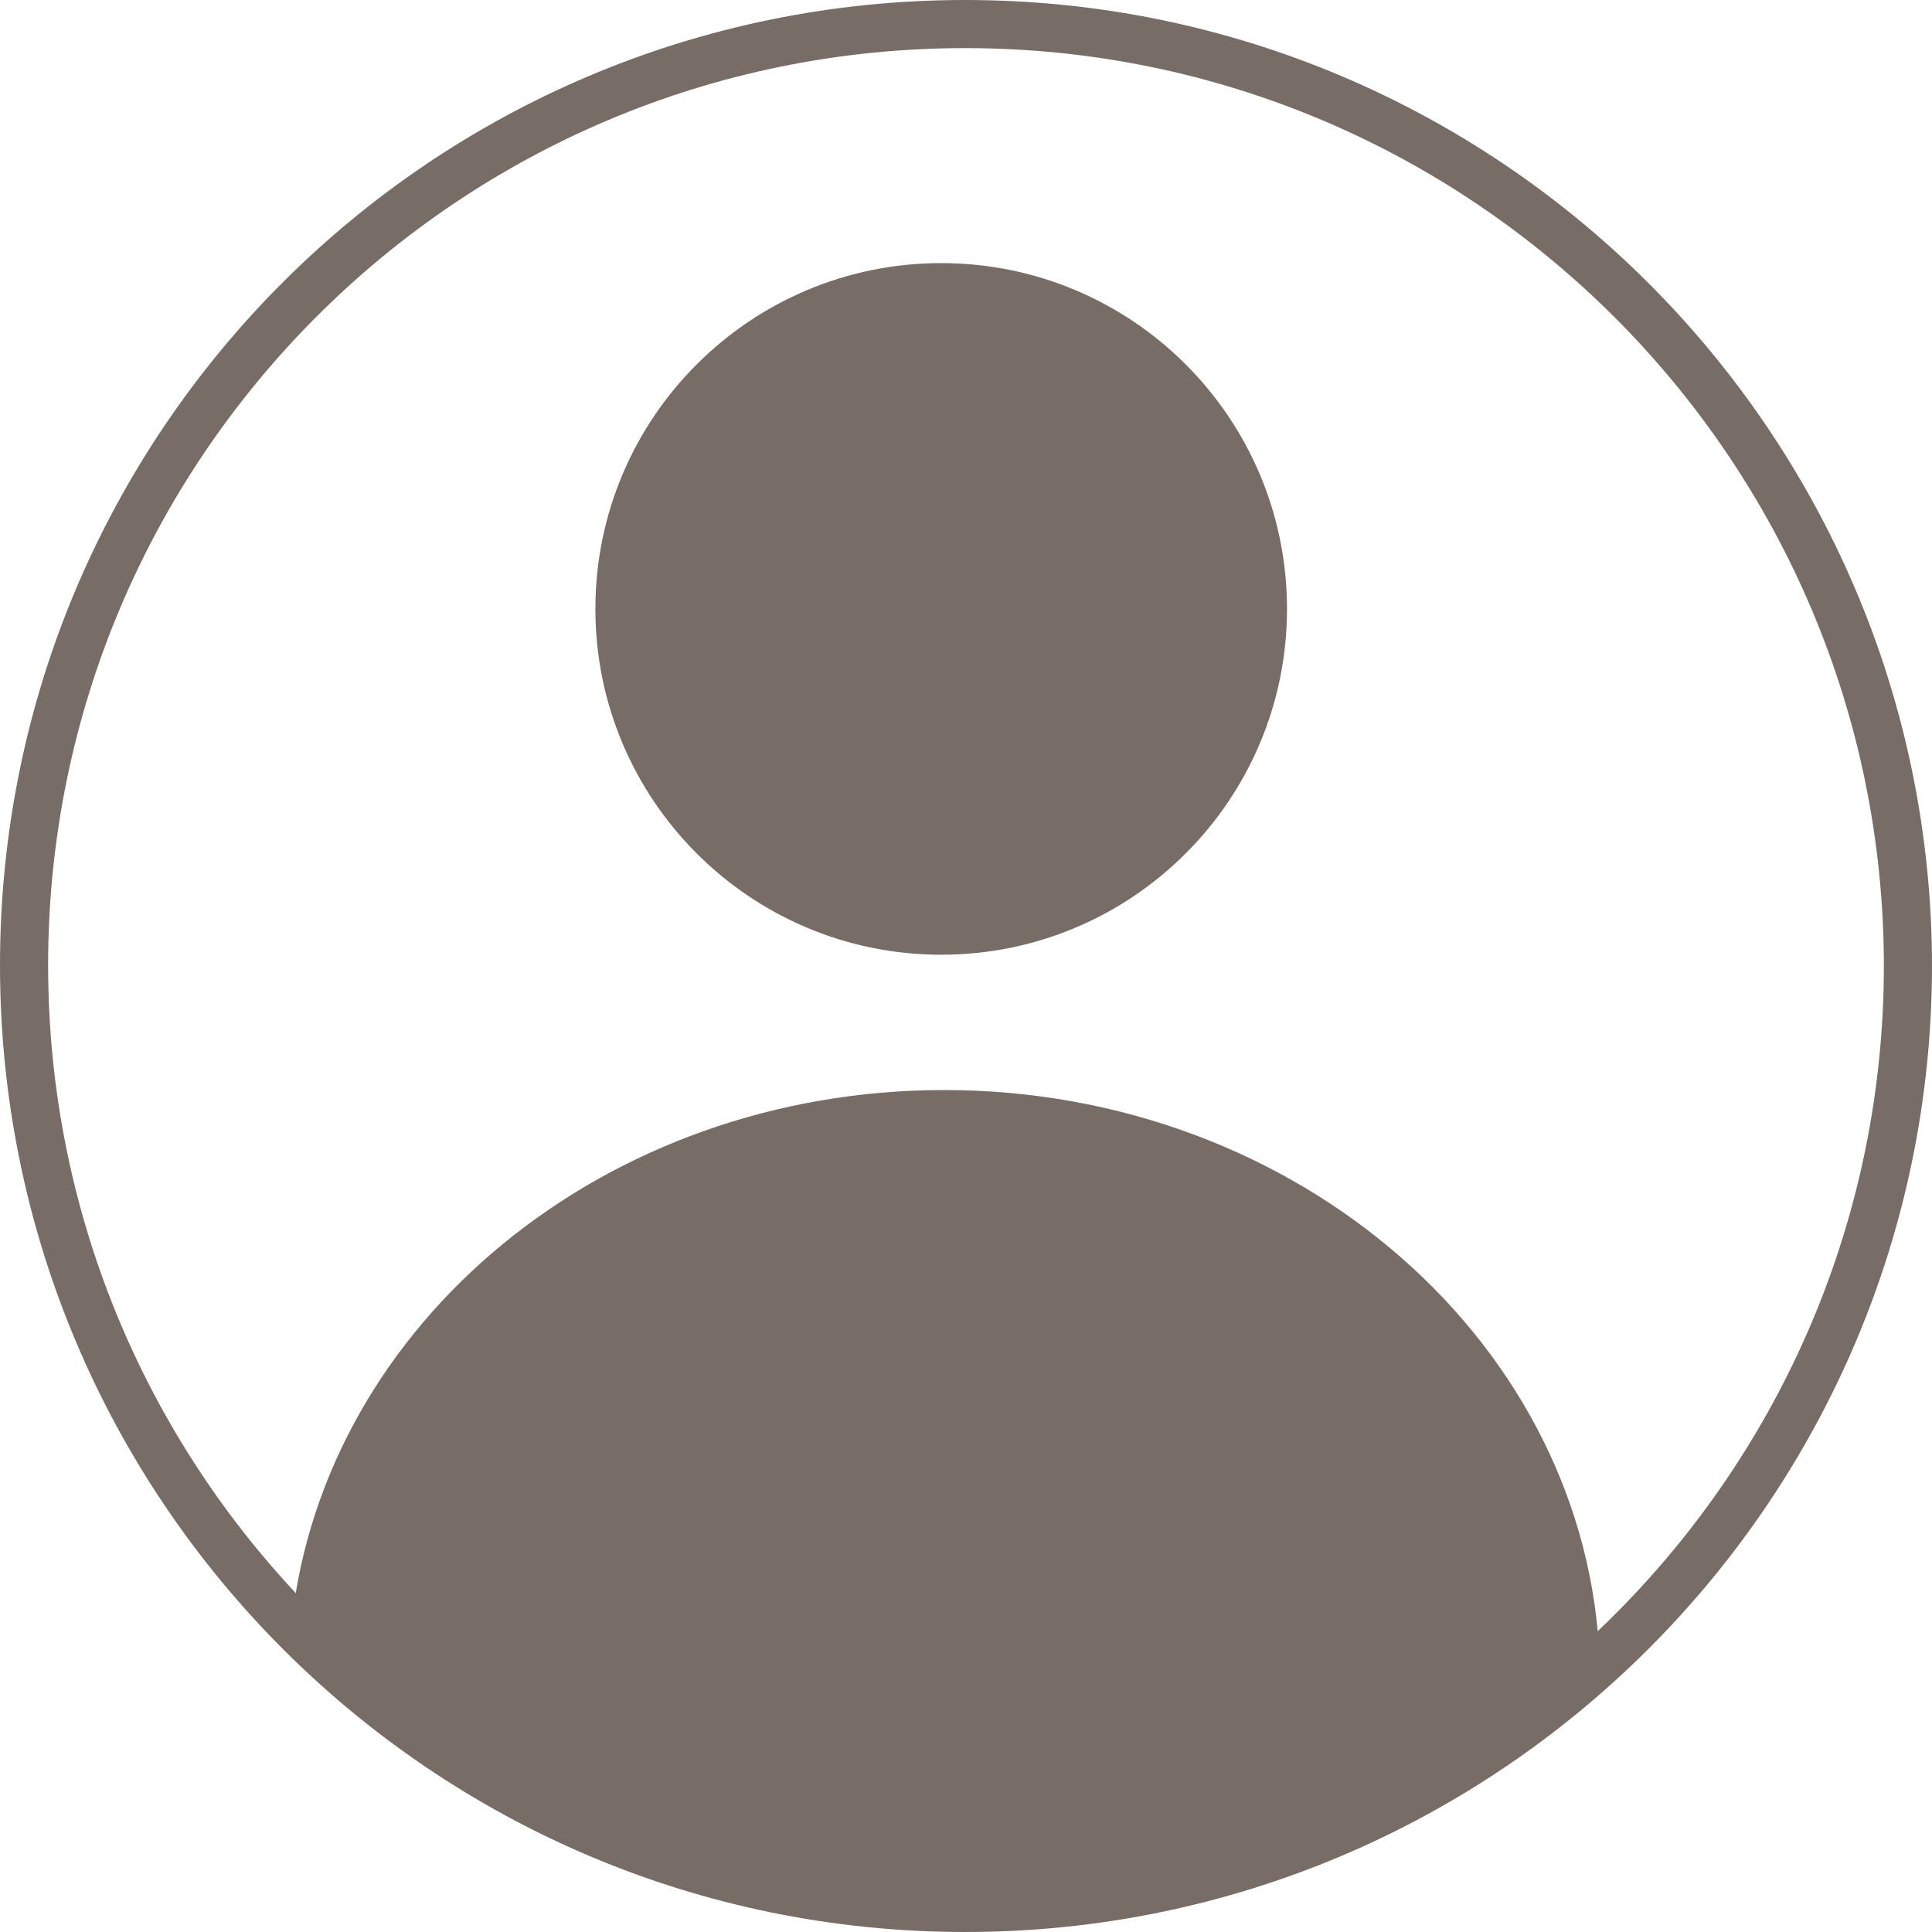
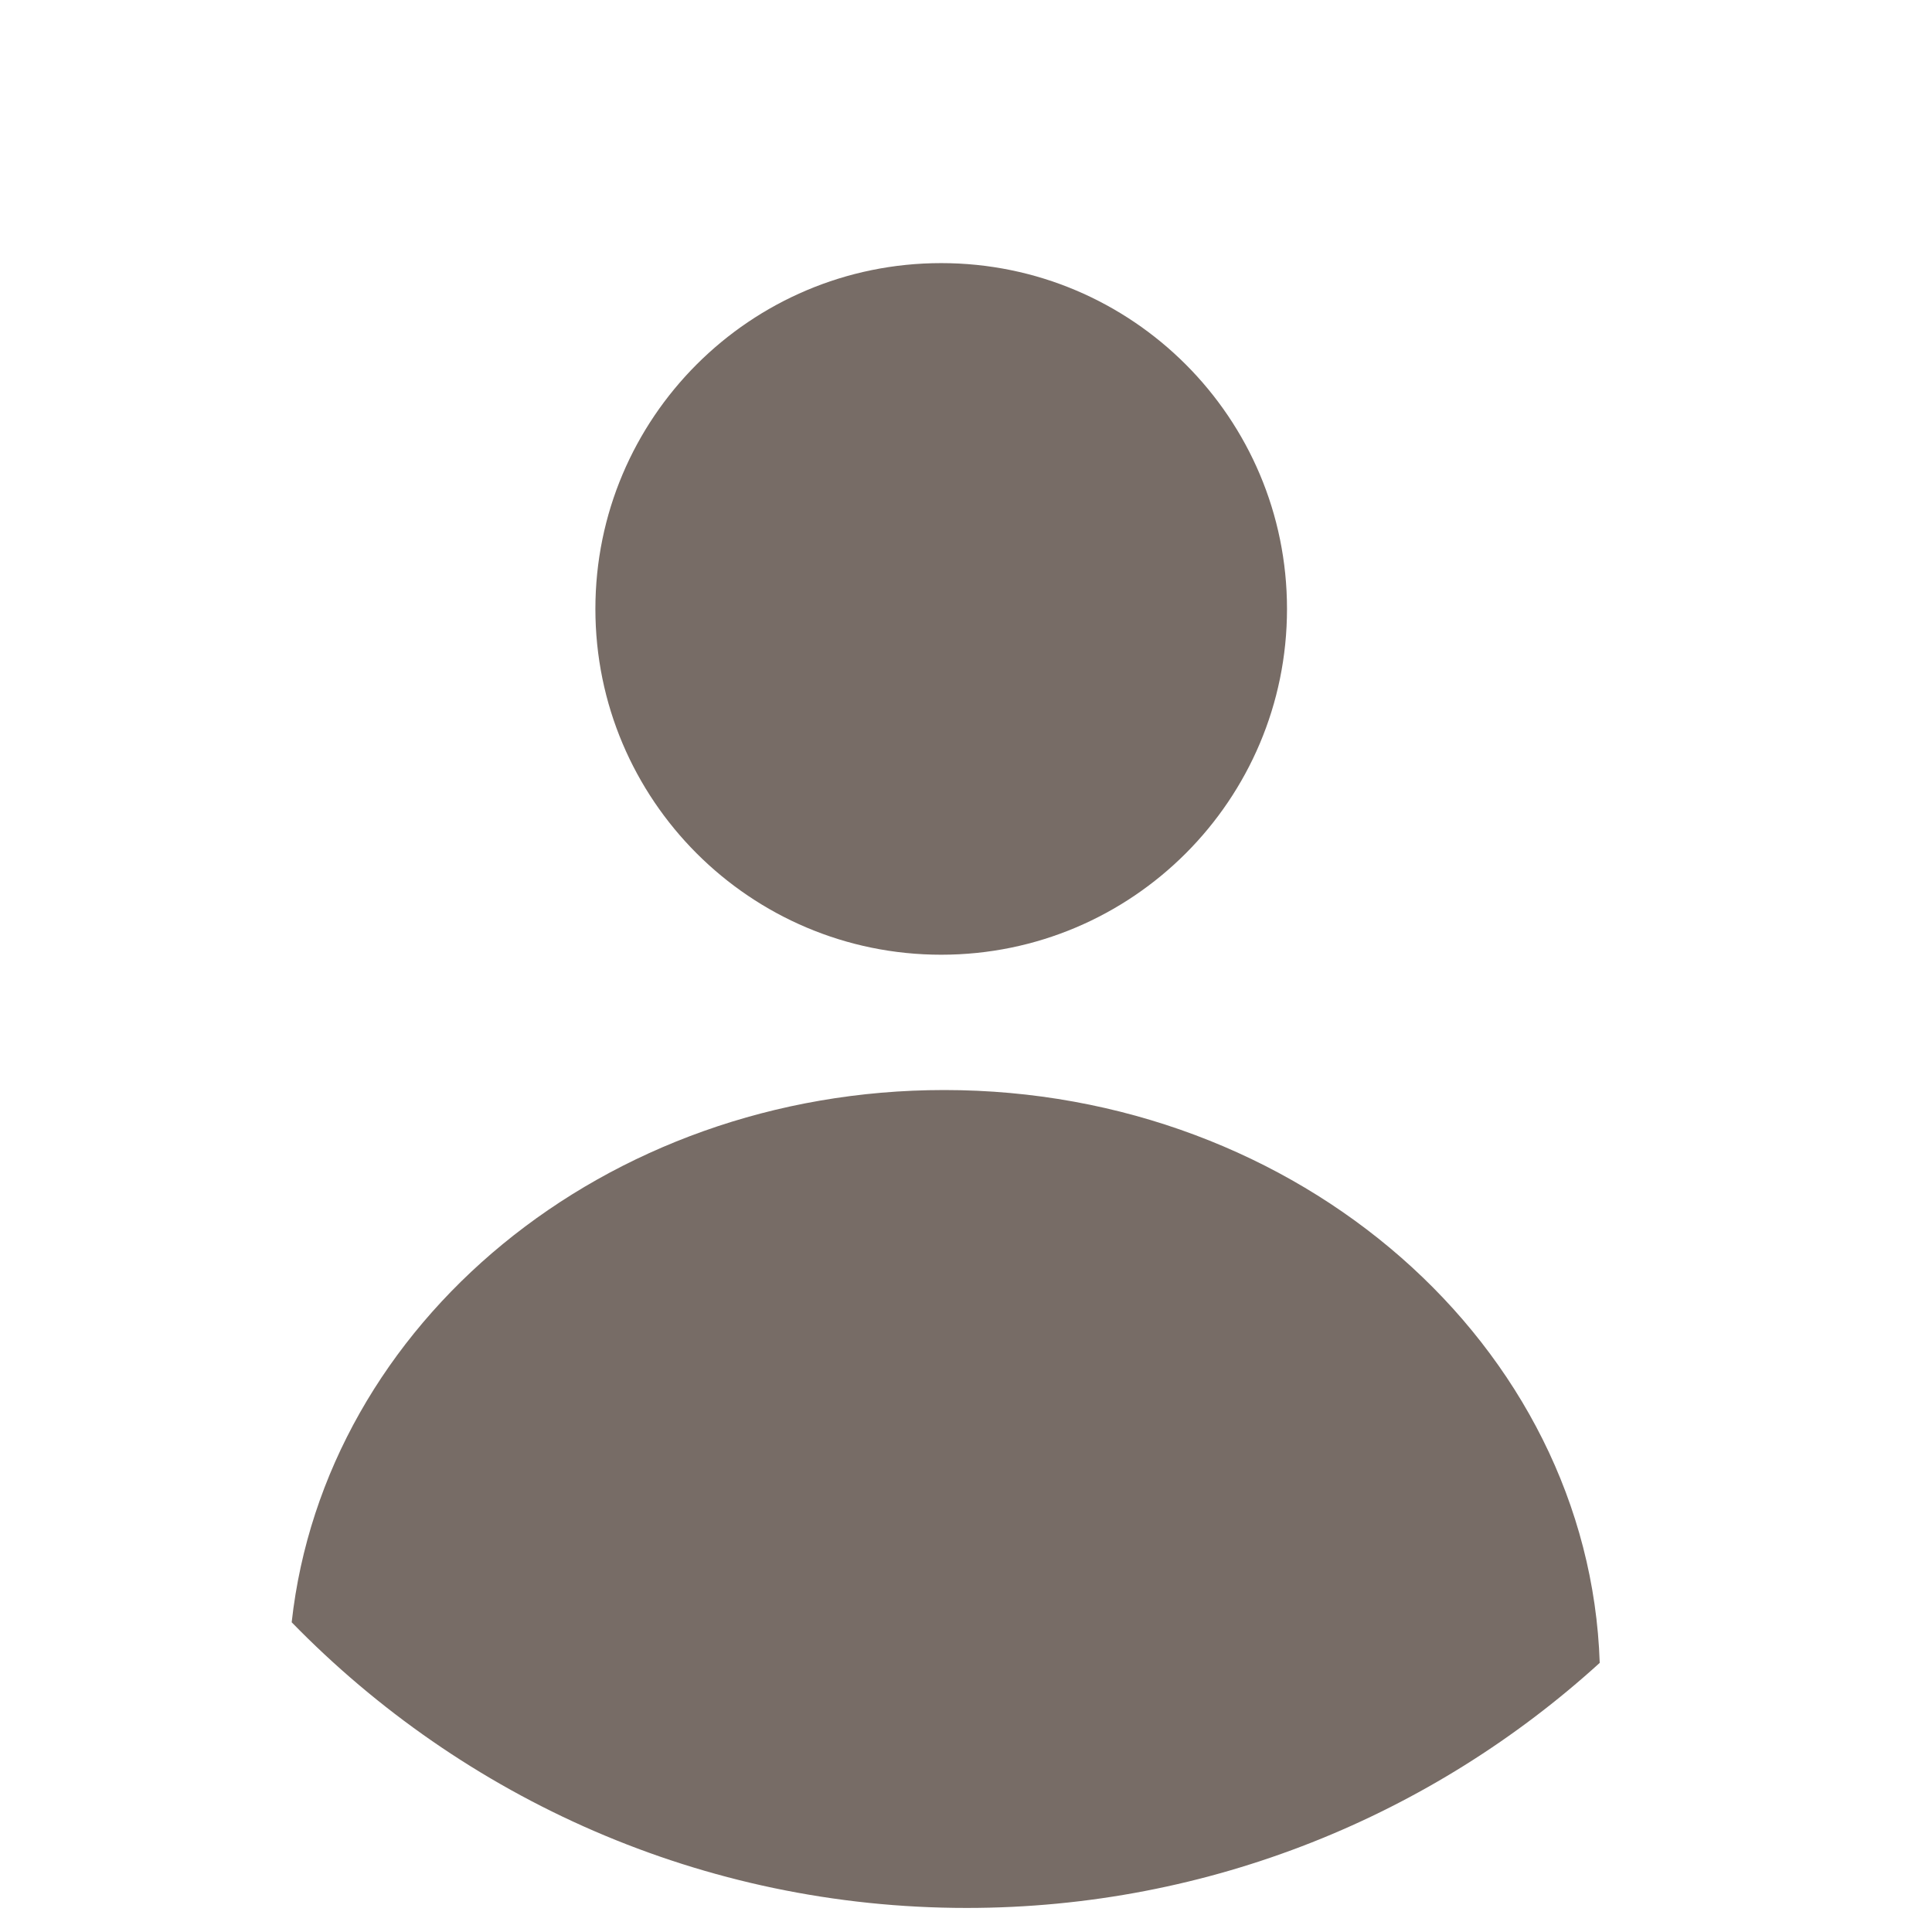
<svg xmlns="http://www.w3.org/2000/svg" viewBox="0 0 12.85 12.85">
  <defs>
    <style>.d{fill:#776c66;}.e{fill:none;stroke:#776c66;stroke-miterlimit:10;stroke-width:.32px;}</style>
  </defs>
  <g id="a" />
  <g id="b">
    <g id="c">
      <g>
        <path class="d" d="M3.96,4.05c0,1.27,1.03,2.3,2.3,2.3s2.3-1.03,2.3-2.3-1.03-2.3-2.3-2.3-2.3,1.03-2.3,2.3Z" />
        <path class="d" d="M6.28,7.25c-2.26,0-4.12,1.55-4.34,3.54,1.14,1.17,2.73,1.9,4.49,1.9,1.62,0,3.1-.62,4.21-1.63-.07-2.11-2-3.81-4.36-3.81Z" />
-         <path class="e" d="M12.69,6.42c0,3.46-2.81,6.27-6.27,6.27S.16,9.88,.16,6.42,2.96,.16,6.42,.16s6.27,2.81,6.27,6.27Z" />
      </g>
    </g>
  </g>
</svg>